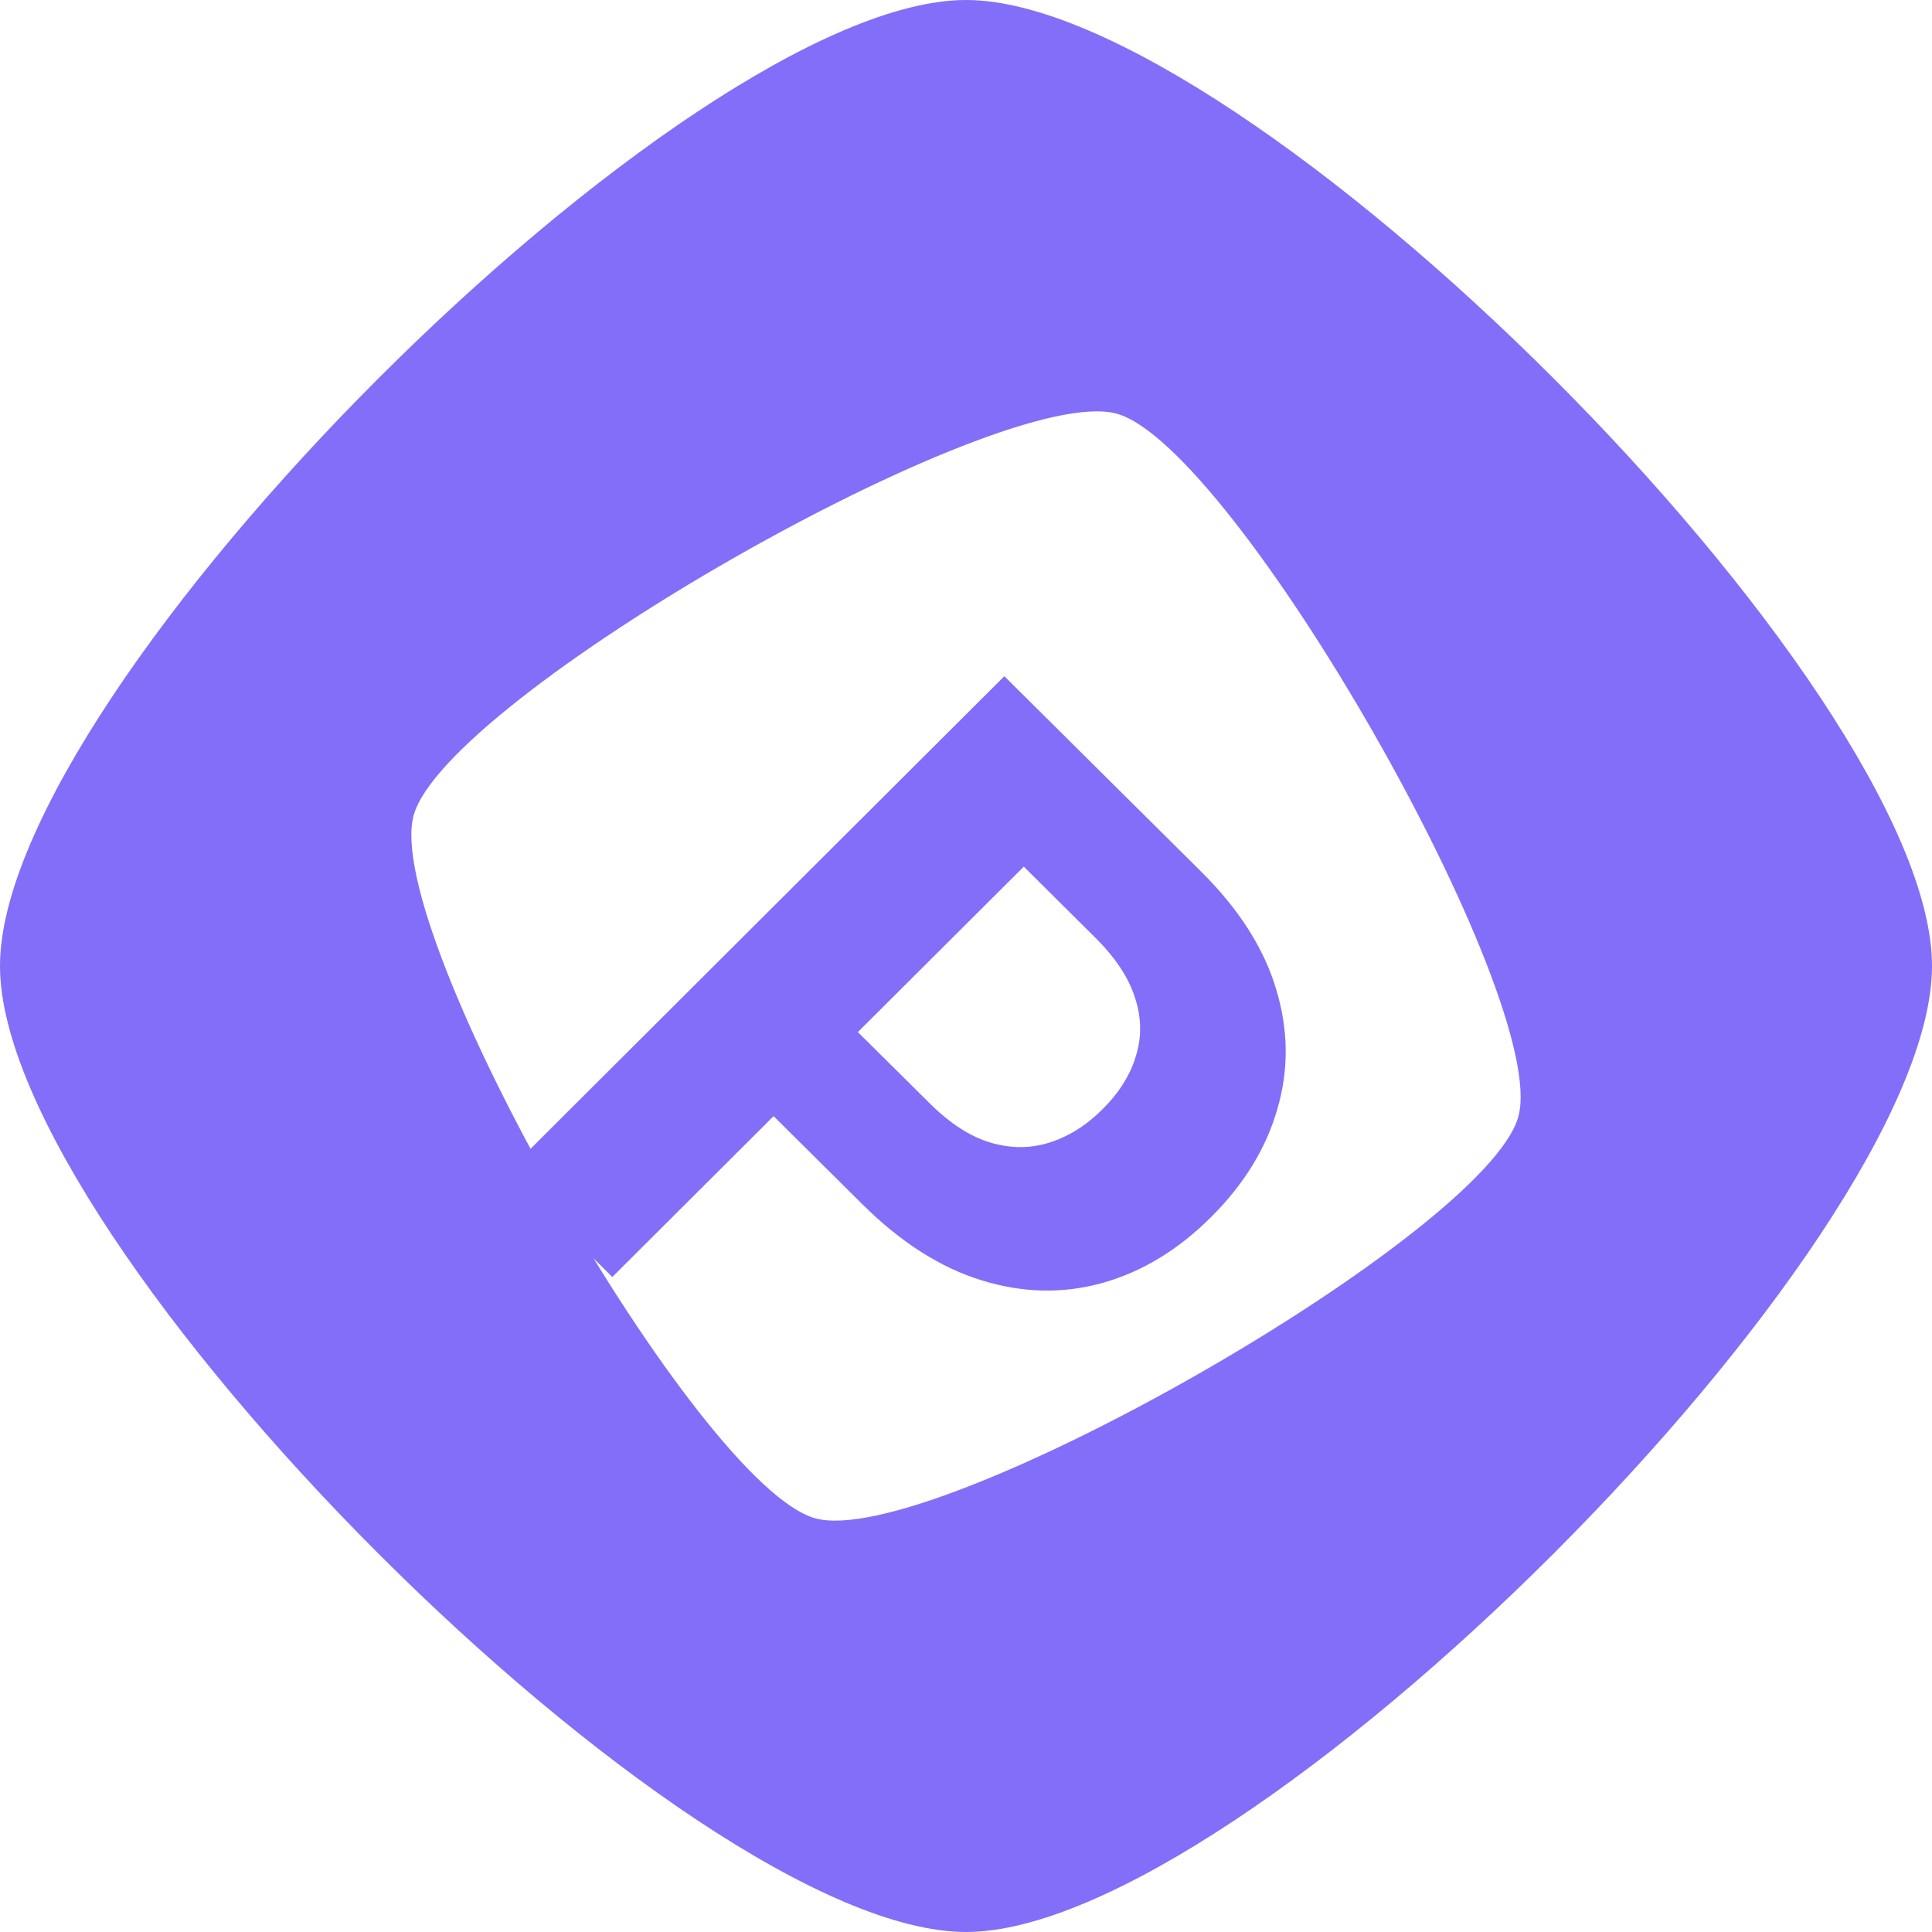
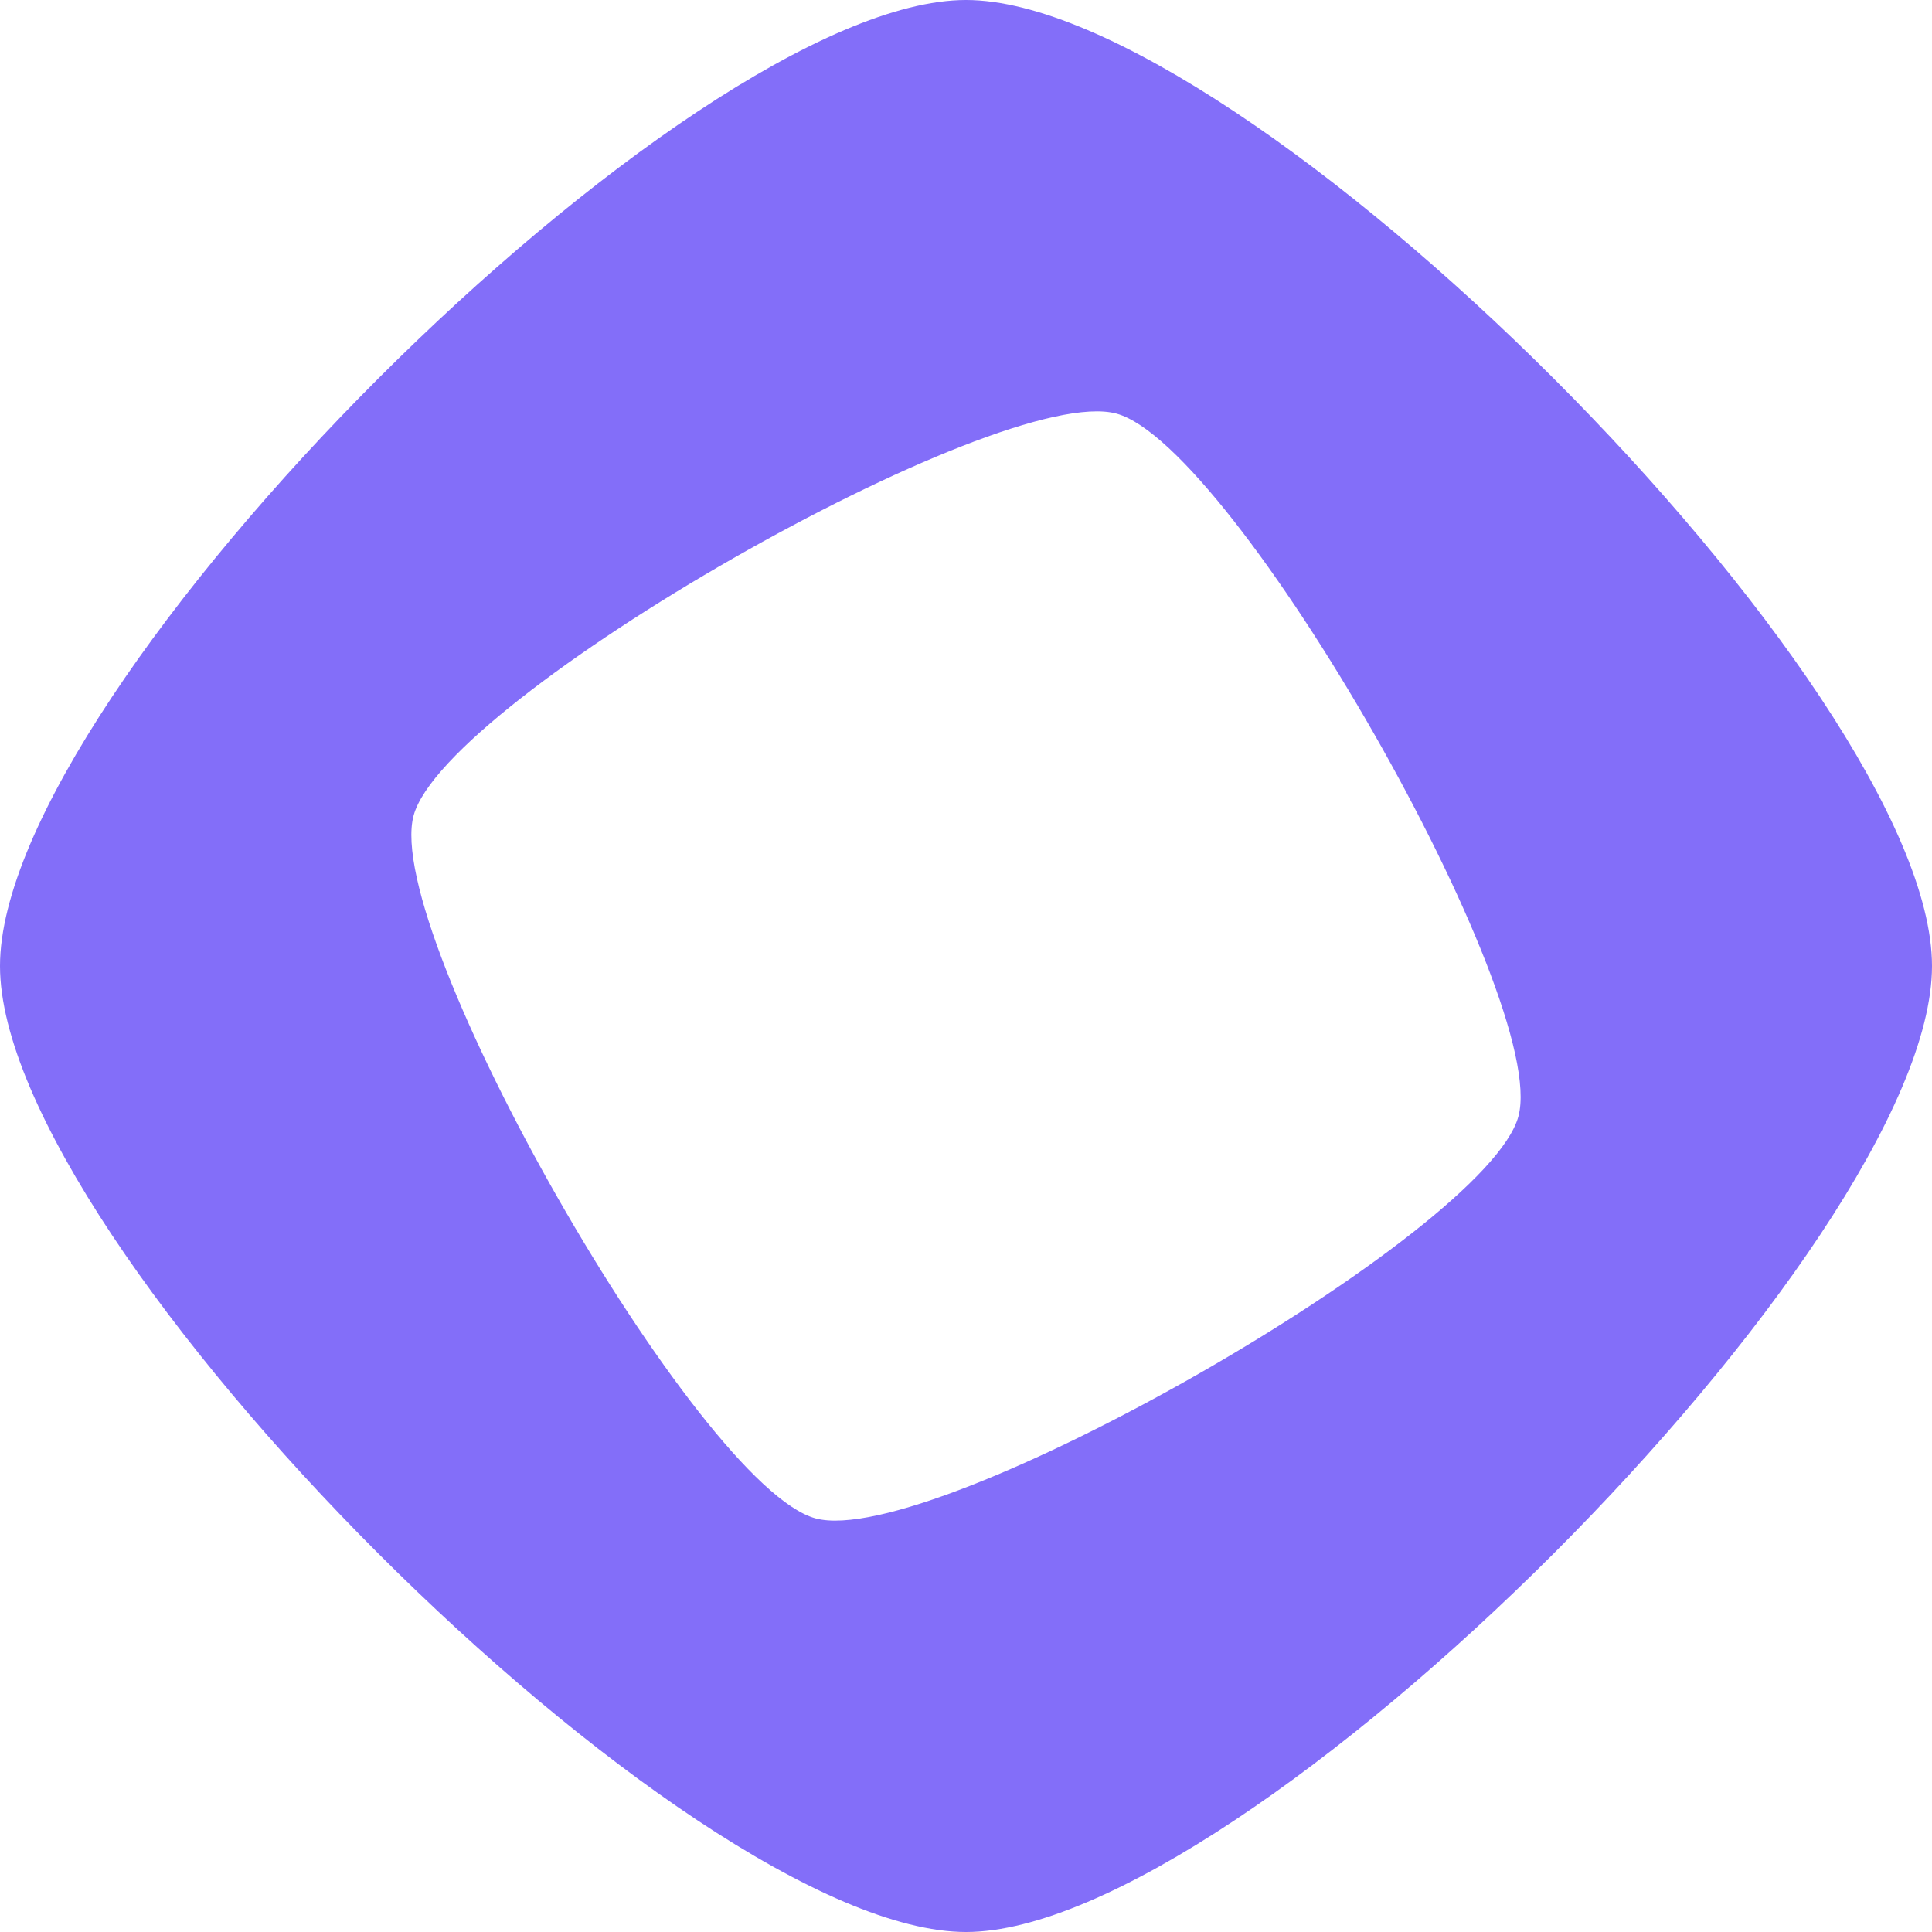
<svg xmlns="http://www.w3.org/2000/svg" width="32" height="32" viewBox="0 0 32 32" fill="none">
  <path d="M16 0C11.38 0 0 11.379 0 16C0 20.621 11.38 32 16 32C20.62 32 32 20.62 32 16C32 11.379 20.62 0 16 0ZM13.507 25.149C11.558 24.618 6.32 15.455 6.851 13.507C7.382 11.558 16.545 6.32 18.493 6.851C20.442 7.382 25.68 16.545 25.149 18.493C24.618 20.442 15.455 25.68 13.507 25.149Z" fill="#836EF9" />
-   <path d="M8.396 19.418L16.635 11.2L19.893 14.435C20.519 15.056 20.934 15.705 21.136 16.381C21.341 17.054 21.348 17.715 21.158 18.365C20.974 19.014 20.608 19.612 20.061 20.157C19.514 20.703 18.913 21.067 18.258 21.25C17.603 21.432 16.934 21.417 16.252 21.204C15.572 20.994 14.915 20.573 14.281 19.944L12.204 17.882L13.6 16.49L15.395 18.271C15.731 18.605 16.065 18.822 16.398 18.923C16.737 19.024 17.063 19.025 17.377 18.926C17.696 18.827 17.991 18.642 18.262 18.372C18.536 18.099 18.72 17.806 18.813 17.494C18.912 17.181 18.908 16.859 18.8 16.528C18.695 16.194 18.473 15.859 18.134 15.523L16.957 14.354L10.142 21.151L8.396 19.418Z" fill="#836EF9" />
</svg>